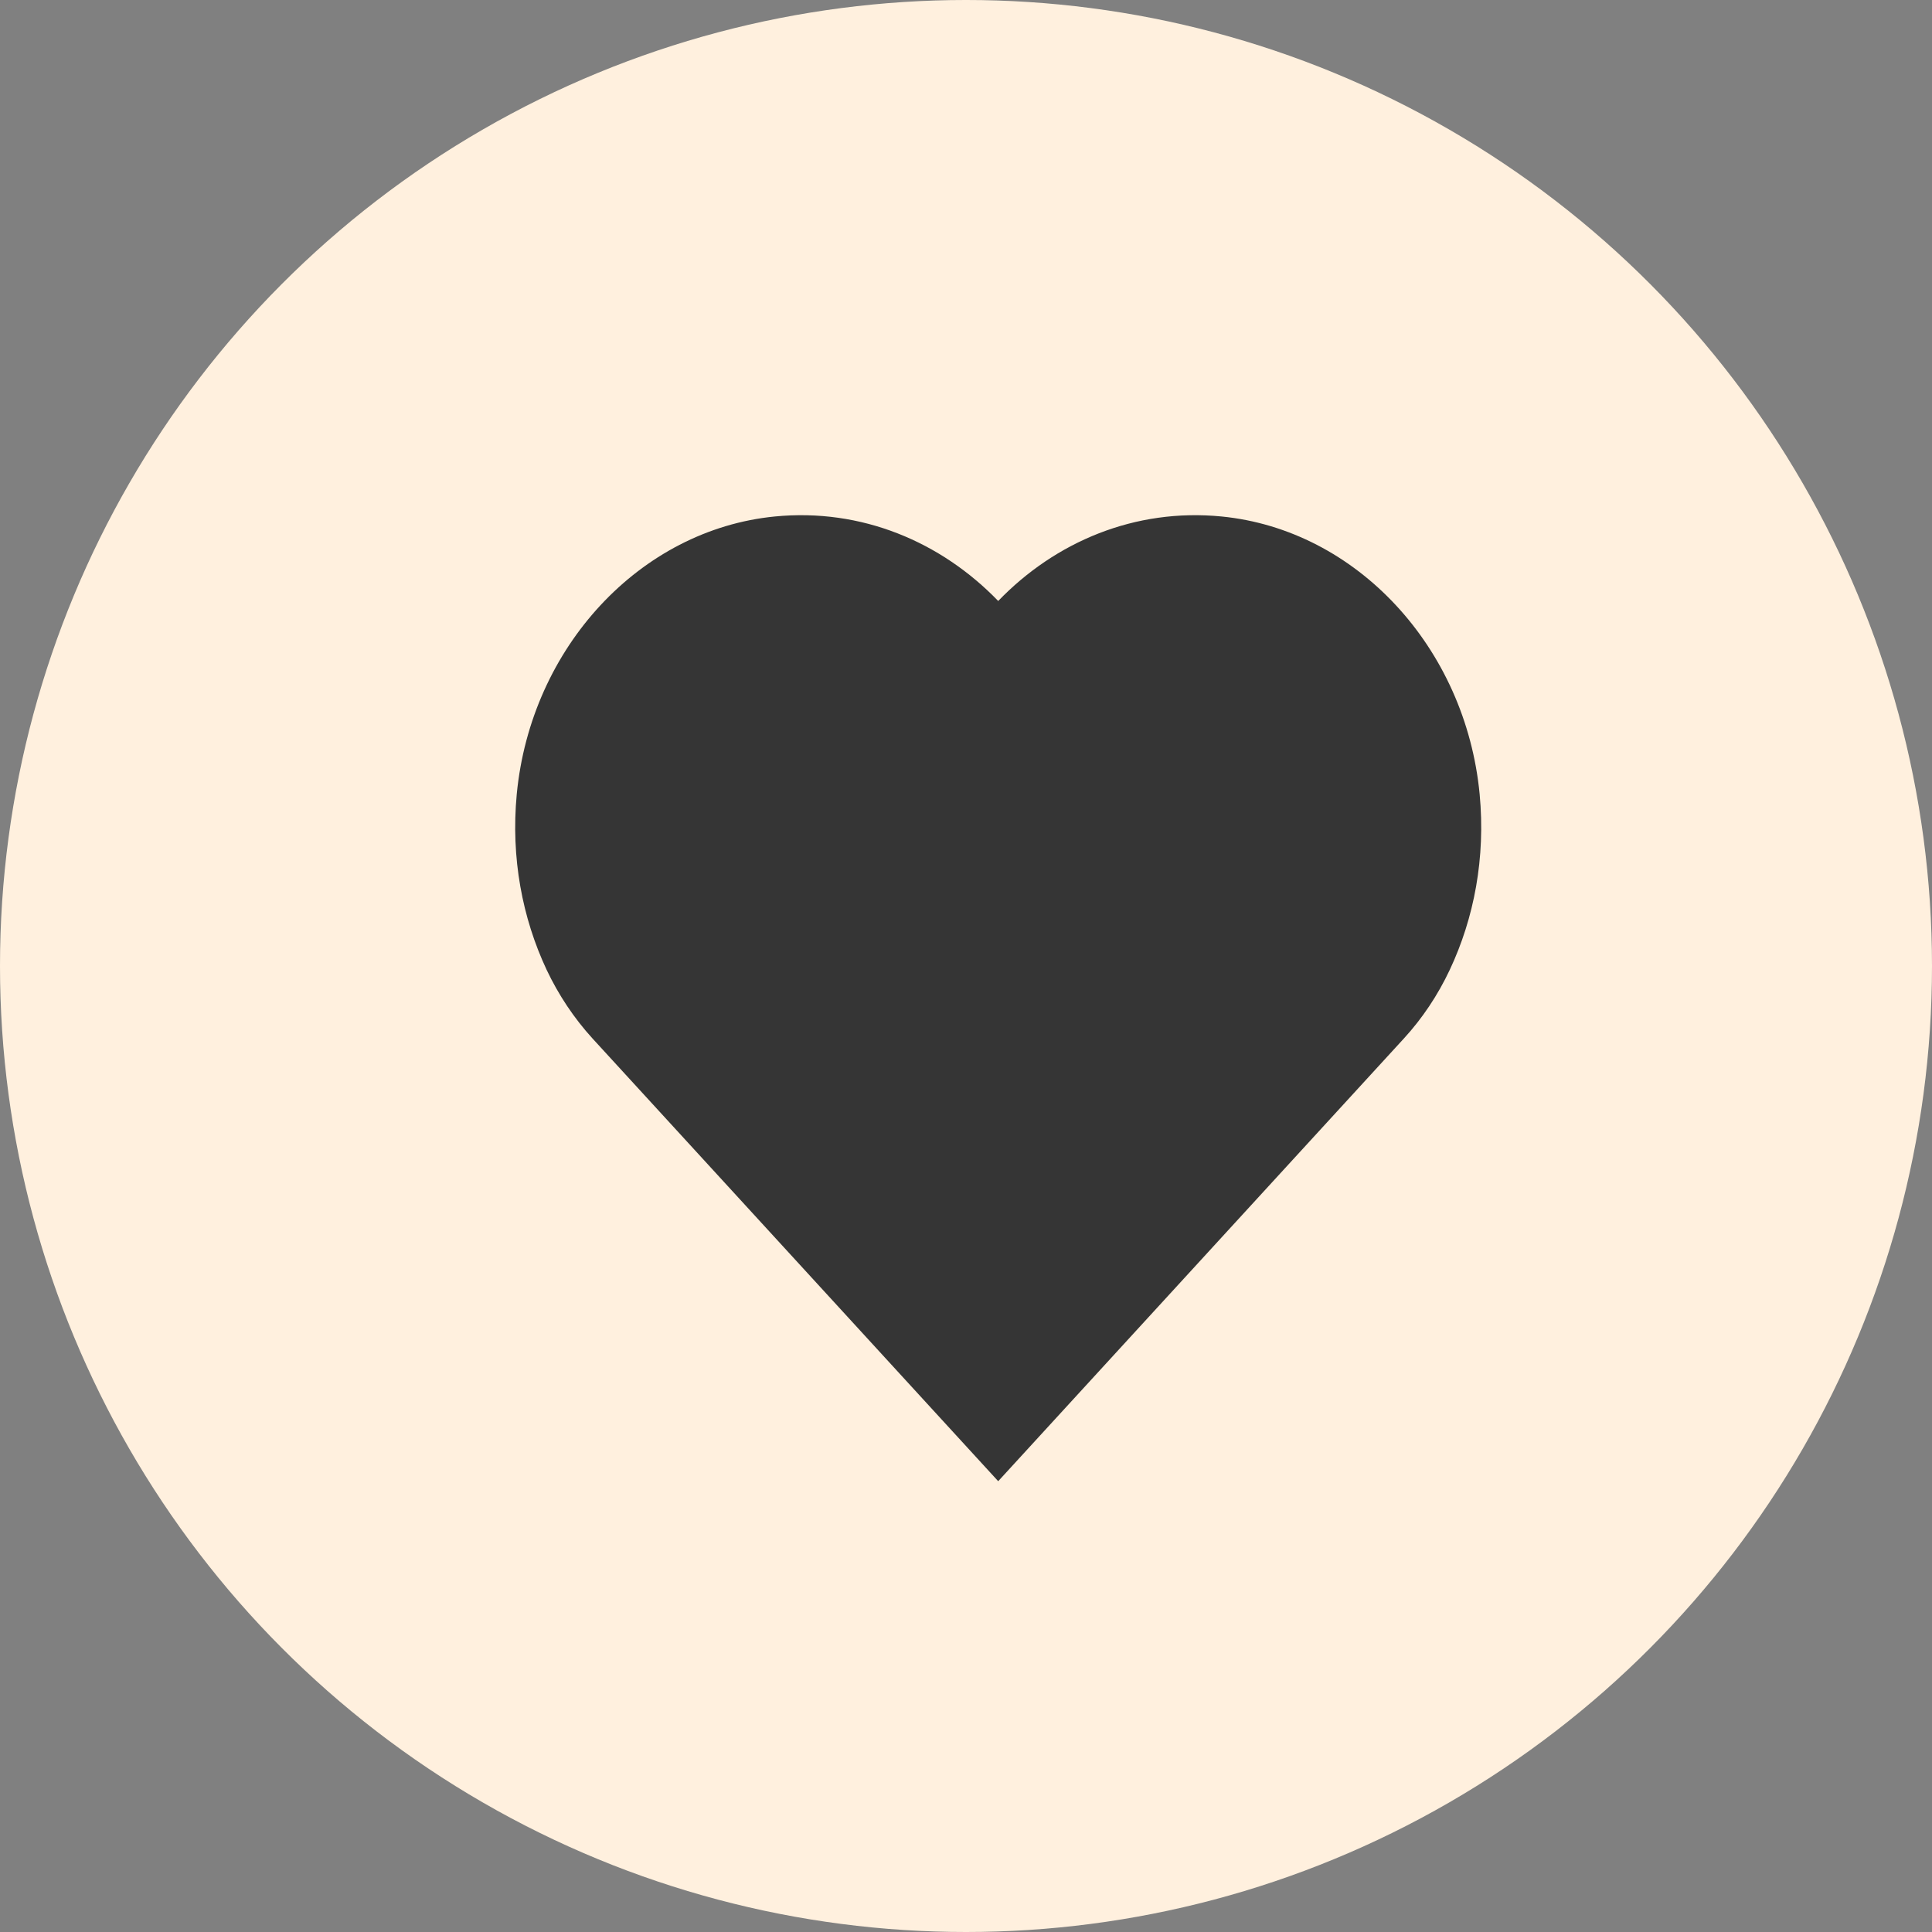
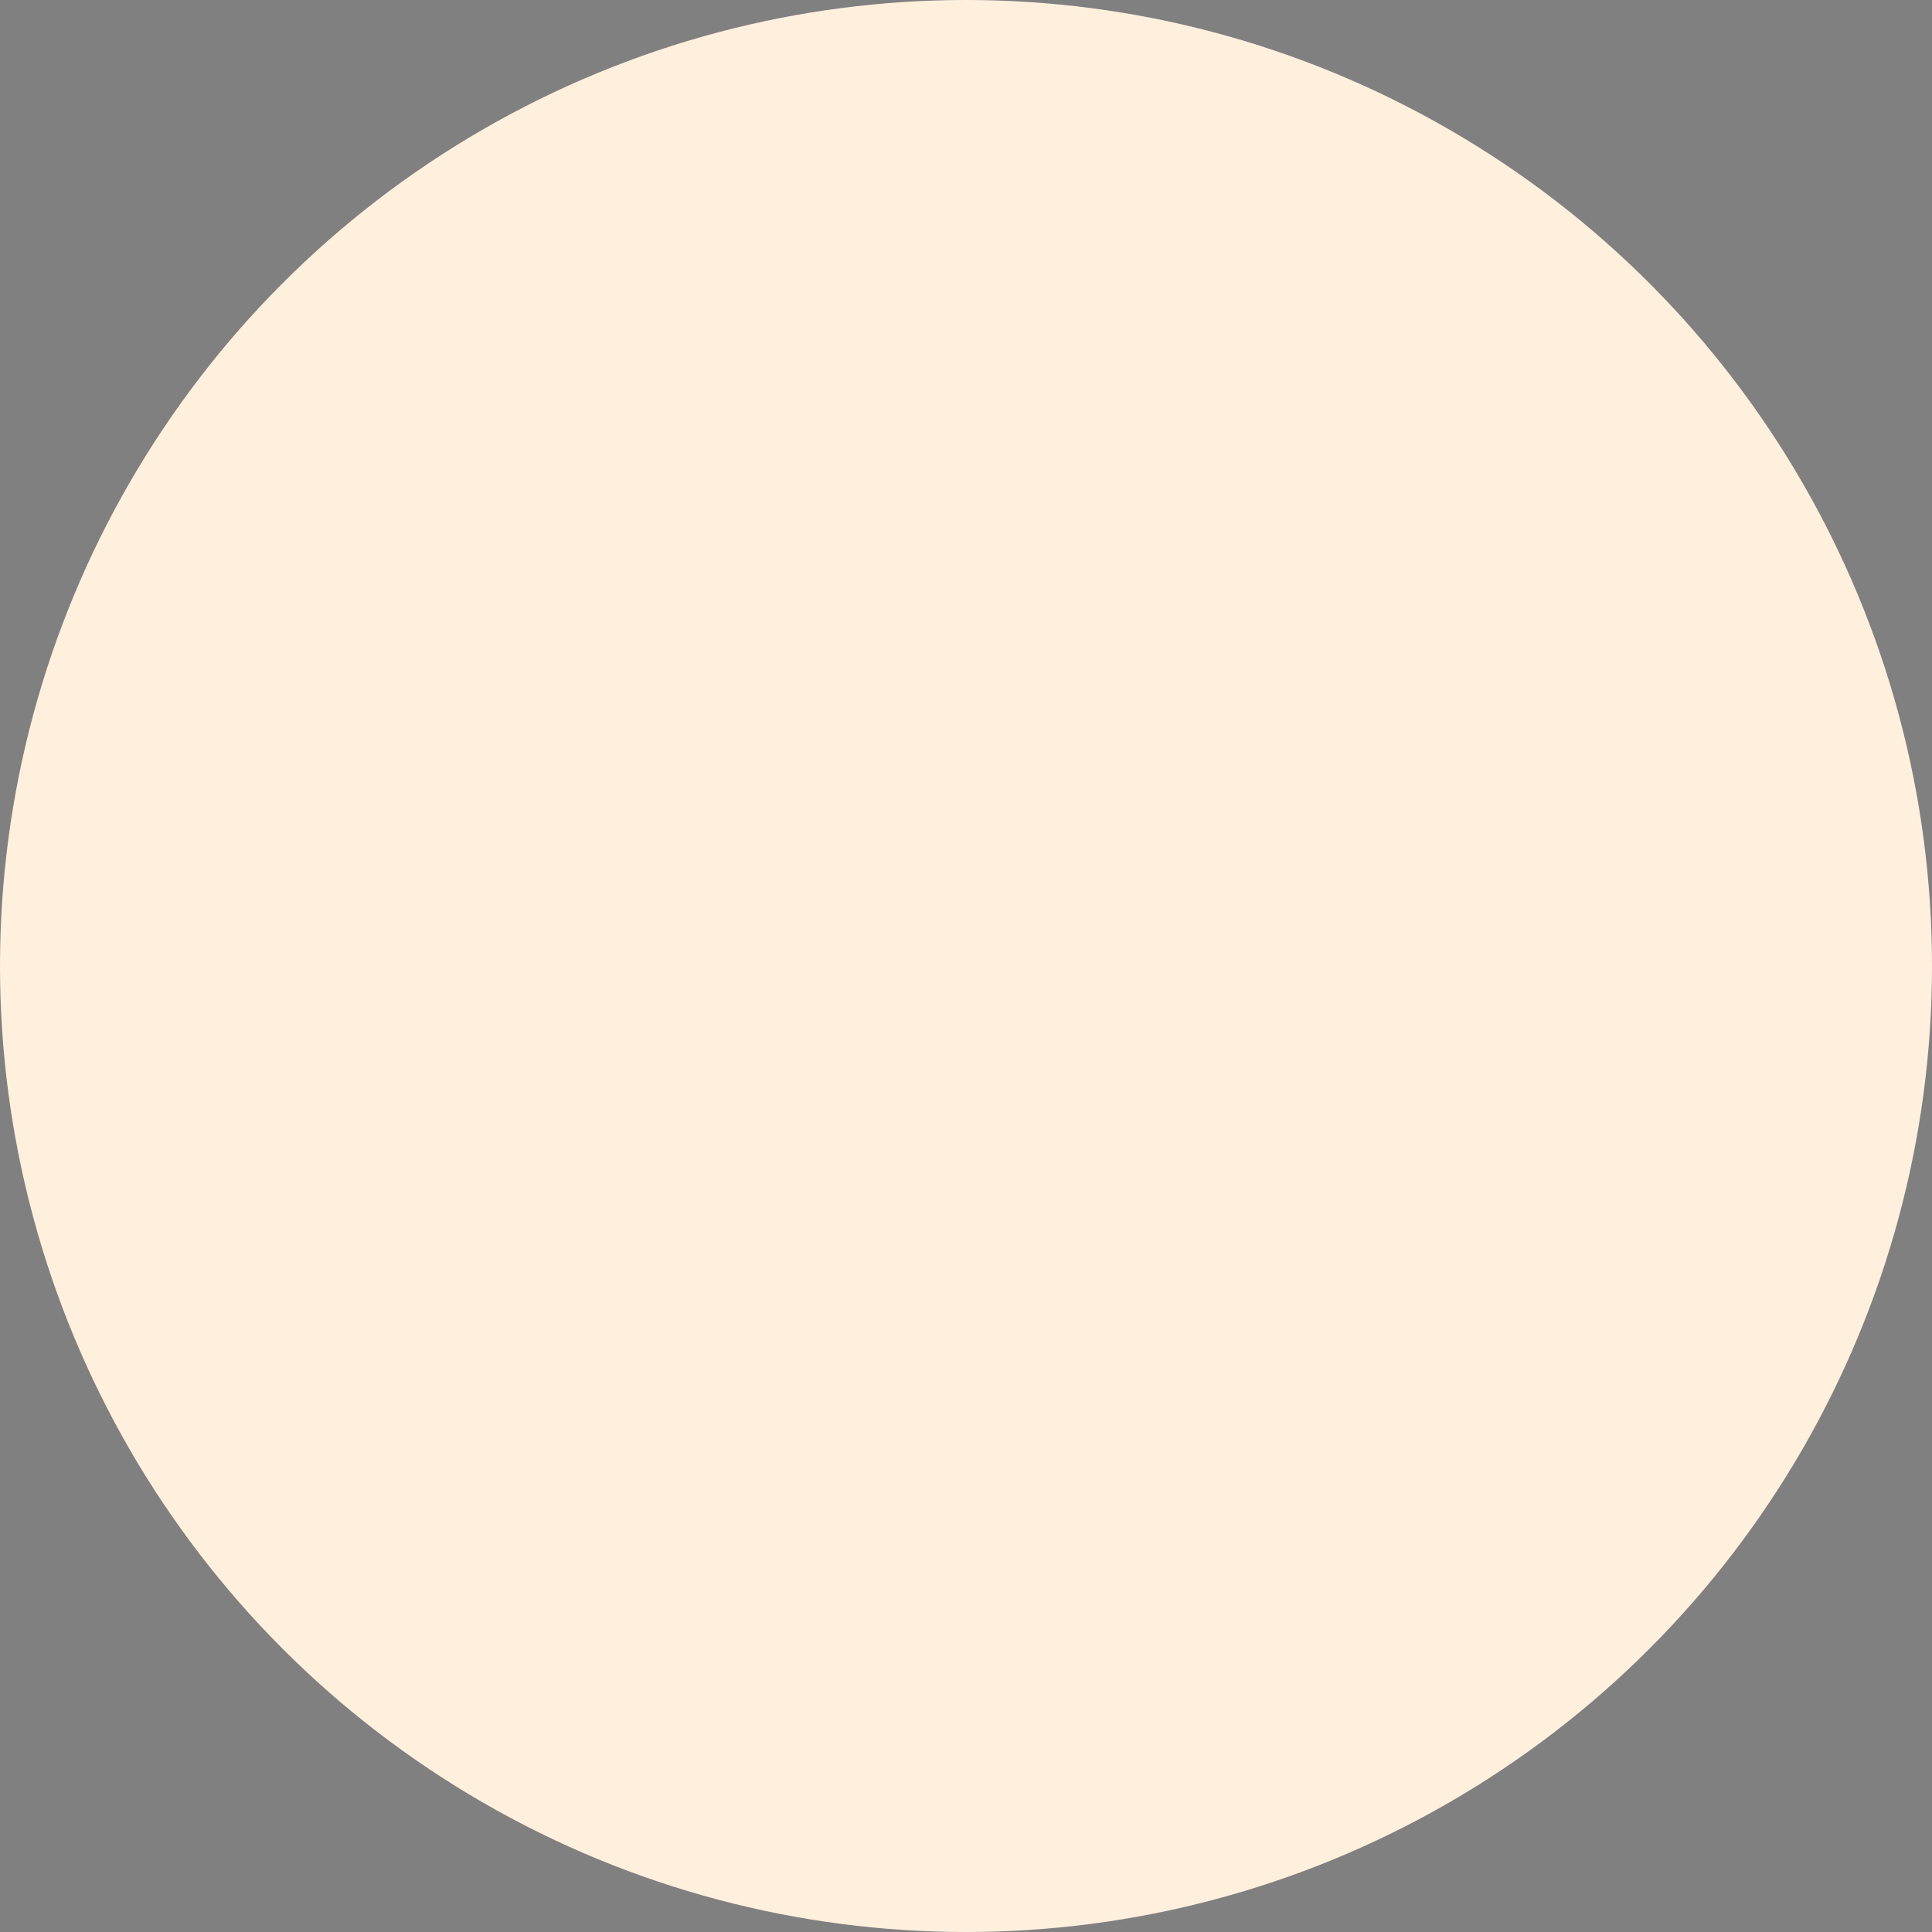
<svg xmlns="http://www.w3.org/2000/svg" width="30" height="30" viewBox="0 0 30 30" fill="none">
  <rect x="0" y="0" width="30" height="30" fill="#808080" stroke="none" />
  <circle cx="15" cy="15" r="15" fill="#FFF0DE" />
-   <path d="M18.969 8.02C17.623 7.888 16.388 8.412 15.5 9.332C14.612 8.413 13.377 7.888 12.031 8.02C9.938 8.226 8.242 10.052 8.024 12.333C7.931 13.32 8.11 14.253 8.488 15.059C8.674 15.452 8.914 15.811 9.2 16.125L15.5 23L21.8 16.125C22.086 15.813 22.326 15.454 22.512 15.059C22.89 14.255 23.069 13.322 22.976 12.333C22.758 10.052 21.062 8.226 18.969 8.02Z" fill="#353535" />
</svg>